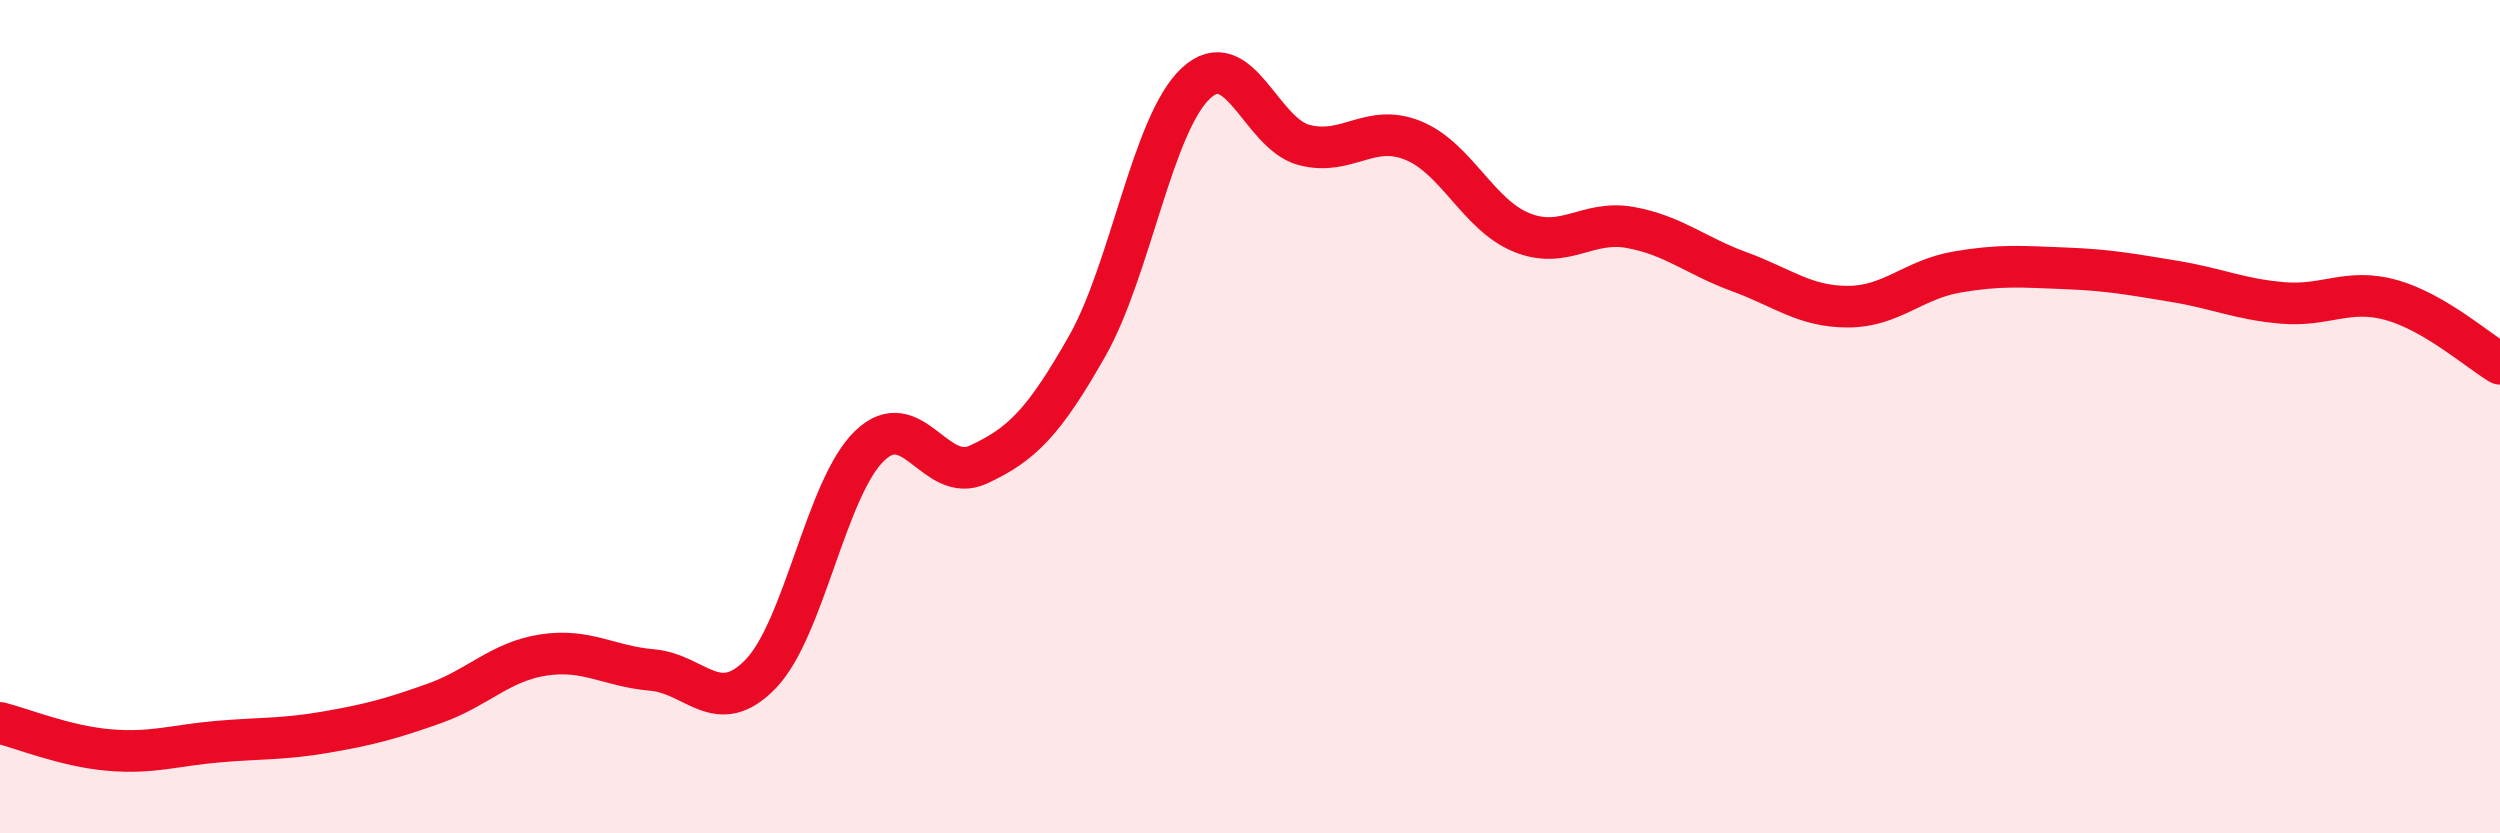
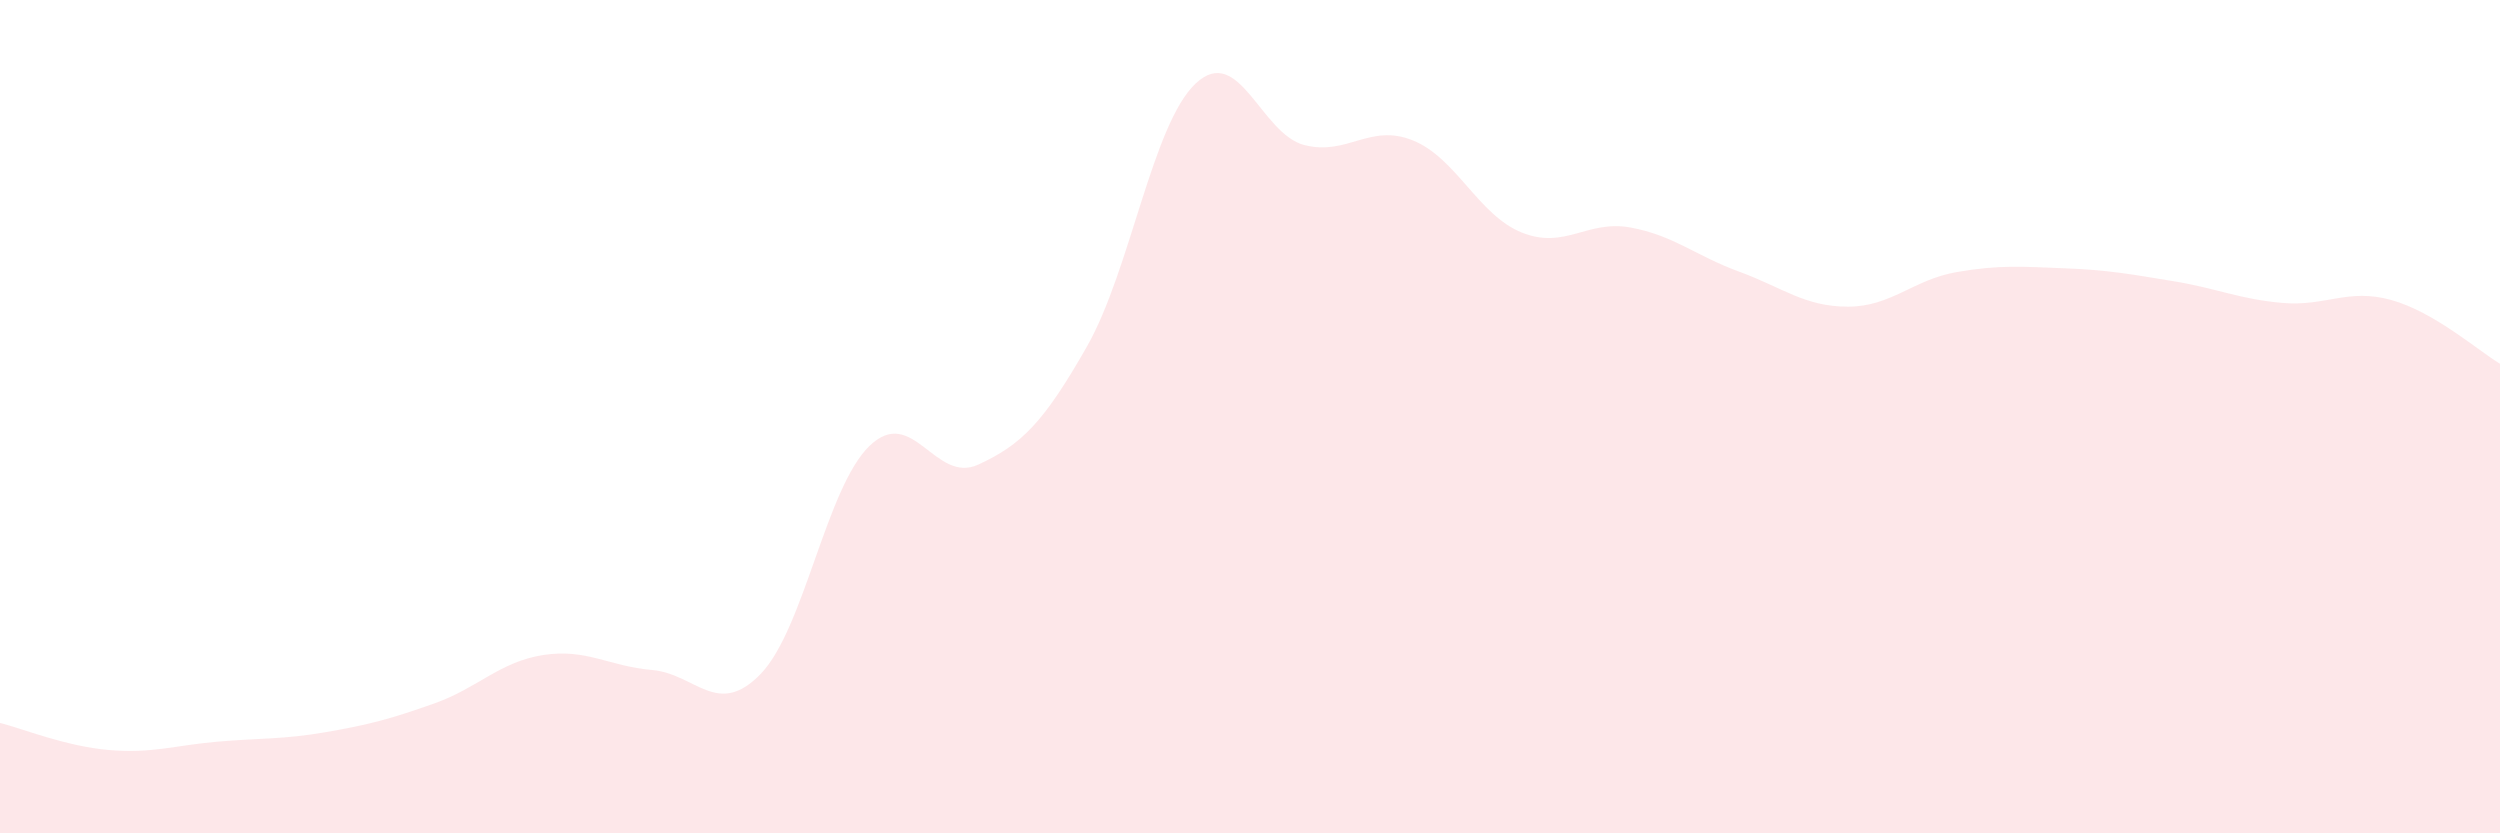
<svg xmlns="http://www.w3.org/2000/svg" width="60" height="20" viewBox="0 0 60 20">
  <path d="M 0,17.35 C 0.52,17.48 1.57,17.91 2.61,18 C 3.65,18.09 4.18,17.89 5.22,17.8 C 6.26,17.71 6.79,17.75 7.83,17.57 C 8.87,17.39 9.39,17.25 10.43,16.88 C 11.47,16.51 12,15.88 13.04,15.72 C 14.08,15.56 14.61,15.99 15.65,16.08 C 16.69,16.17 17.22,17.25 18.26,16.17 C 19.3,15.09 19.83,11.7 20.87,10.7 C 21.91,9.7 22.44,11.63 23.48,11.15 C 24.52,10.67 25.05,10.14 26.09,8.31 C 27.13,6.48 27.66,2.97 28.7,2 C 29.74,1.03 30.26,3.21 31.3,3.48 C 32.34,3.75 32.87,2.95 33.91,3.37 C 34.95,3.79 35.48,5.16 36.52,5.58 C 37.56,6 38.09,5.27 39.13,5.46 C 40.17,5.65 40.7,6.14 41.74,6.52 C 42.78,6.9 43.31,7.36 44.35,7.36 C 45.39,7.36 45.92,6.71 46.96,6.53 C 48,6.35 48.53,6.4 49.57,6.44 C 50.61,6.48 51.13,6.58 52.17,6.75 C 53.21,6.92 53.74,7.18 54.78,7.27 C 55.82,7.36 56.35,6.91 57.39,7.2 C 58.43,7.49 59.48,8.42 60,8.73L60 20L0 20Z" fill="#EB0A25" opacity="0.1" stroke-linecap="round" stroke-linejoin="round" />
-   <path d="M 0,17.35 C 0.52,17.48 1.57,17.91 2.61,18 C 3.65,18.09 4.18,17.89 5.22,17.8 C 6.26,17.71 6.79,17.75 7.83,17.57 C 8.87,17.39 9.39,17.25 10.43,16.88 C 11.47,16.51 12,15.88 13.04,15.72 C 14.08,15.56 14.61,15.99 15.65,16.08 C 16.69,16.17 17.22,17.25 18.26,16.17 C 19.3,15.09 19.83,11.7 20.87,10.7 C 21.91,9.7 22.44,11.63 23.48,11.15 C 24.52,10.67 25.05,10.14 26.09,8.31 C 27.13,6.48 27.66,2.97 28.7,2 C 29.74,1.03 30.26,3.21 31.3,3.48 C 32.34,3.75 32.87,2.95 33.91,3.37 C 34.95,3.79 35.48,5.16 36.52,5.58 C 37.56,6 38.09,5.27 39.13,5.46 C 40.17,5.65 40.7,6.14 41.74,6.52 C 42.78,6.9 43.31,7.36 44.35,7.36 C 45.39,7.36 45.92,6.71 46.96,6.53 C 48,6.35 48.53,6.4 49.57,6.44 C 50.61,6.48 51.13,6.58 52.17,6.75 C 53.21,6.92 53.74,7.18 54.78,7.27 C 55.82,7.36 56.35,6.91 57.39,7.2 C 58.43,7.49 59.48,8.42 60,8.73" stroke="#EB0A25" stroke-width="1" fill="none" stroke-linecap="round" stroke-linejoin="round" />
</svg>